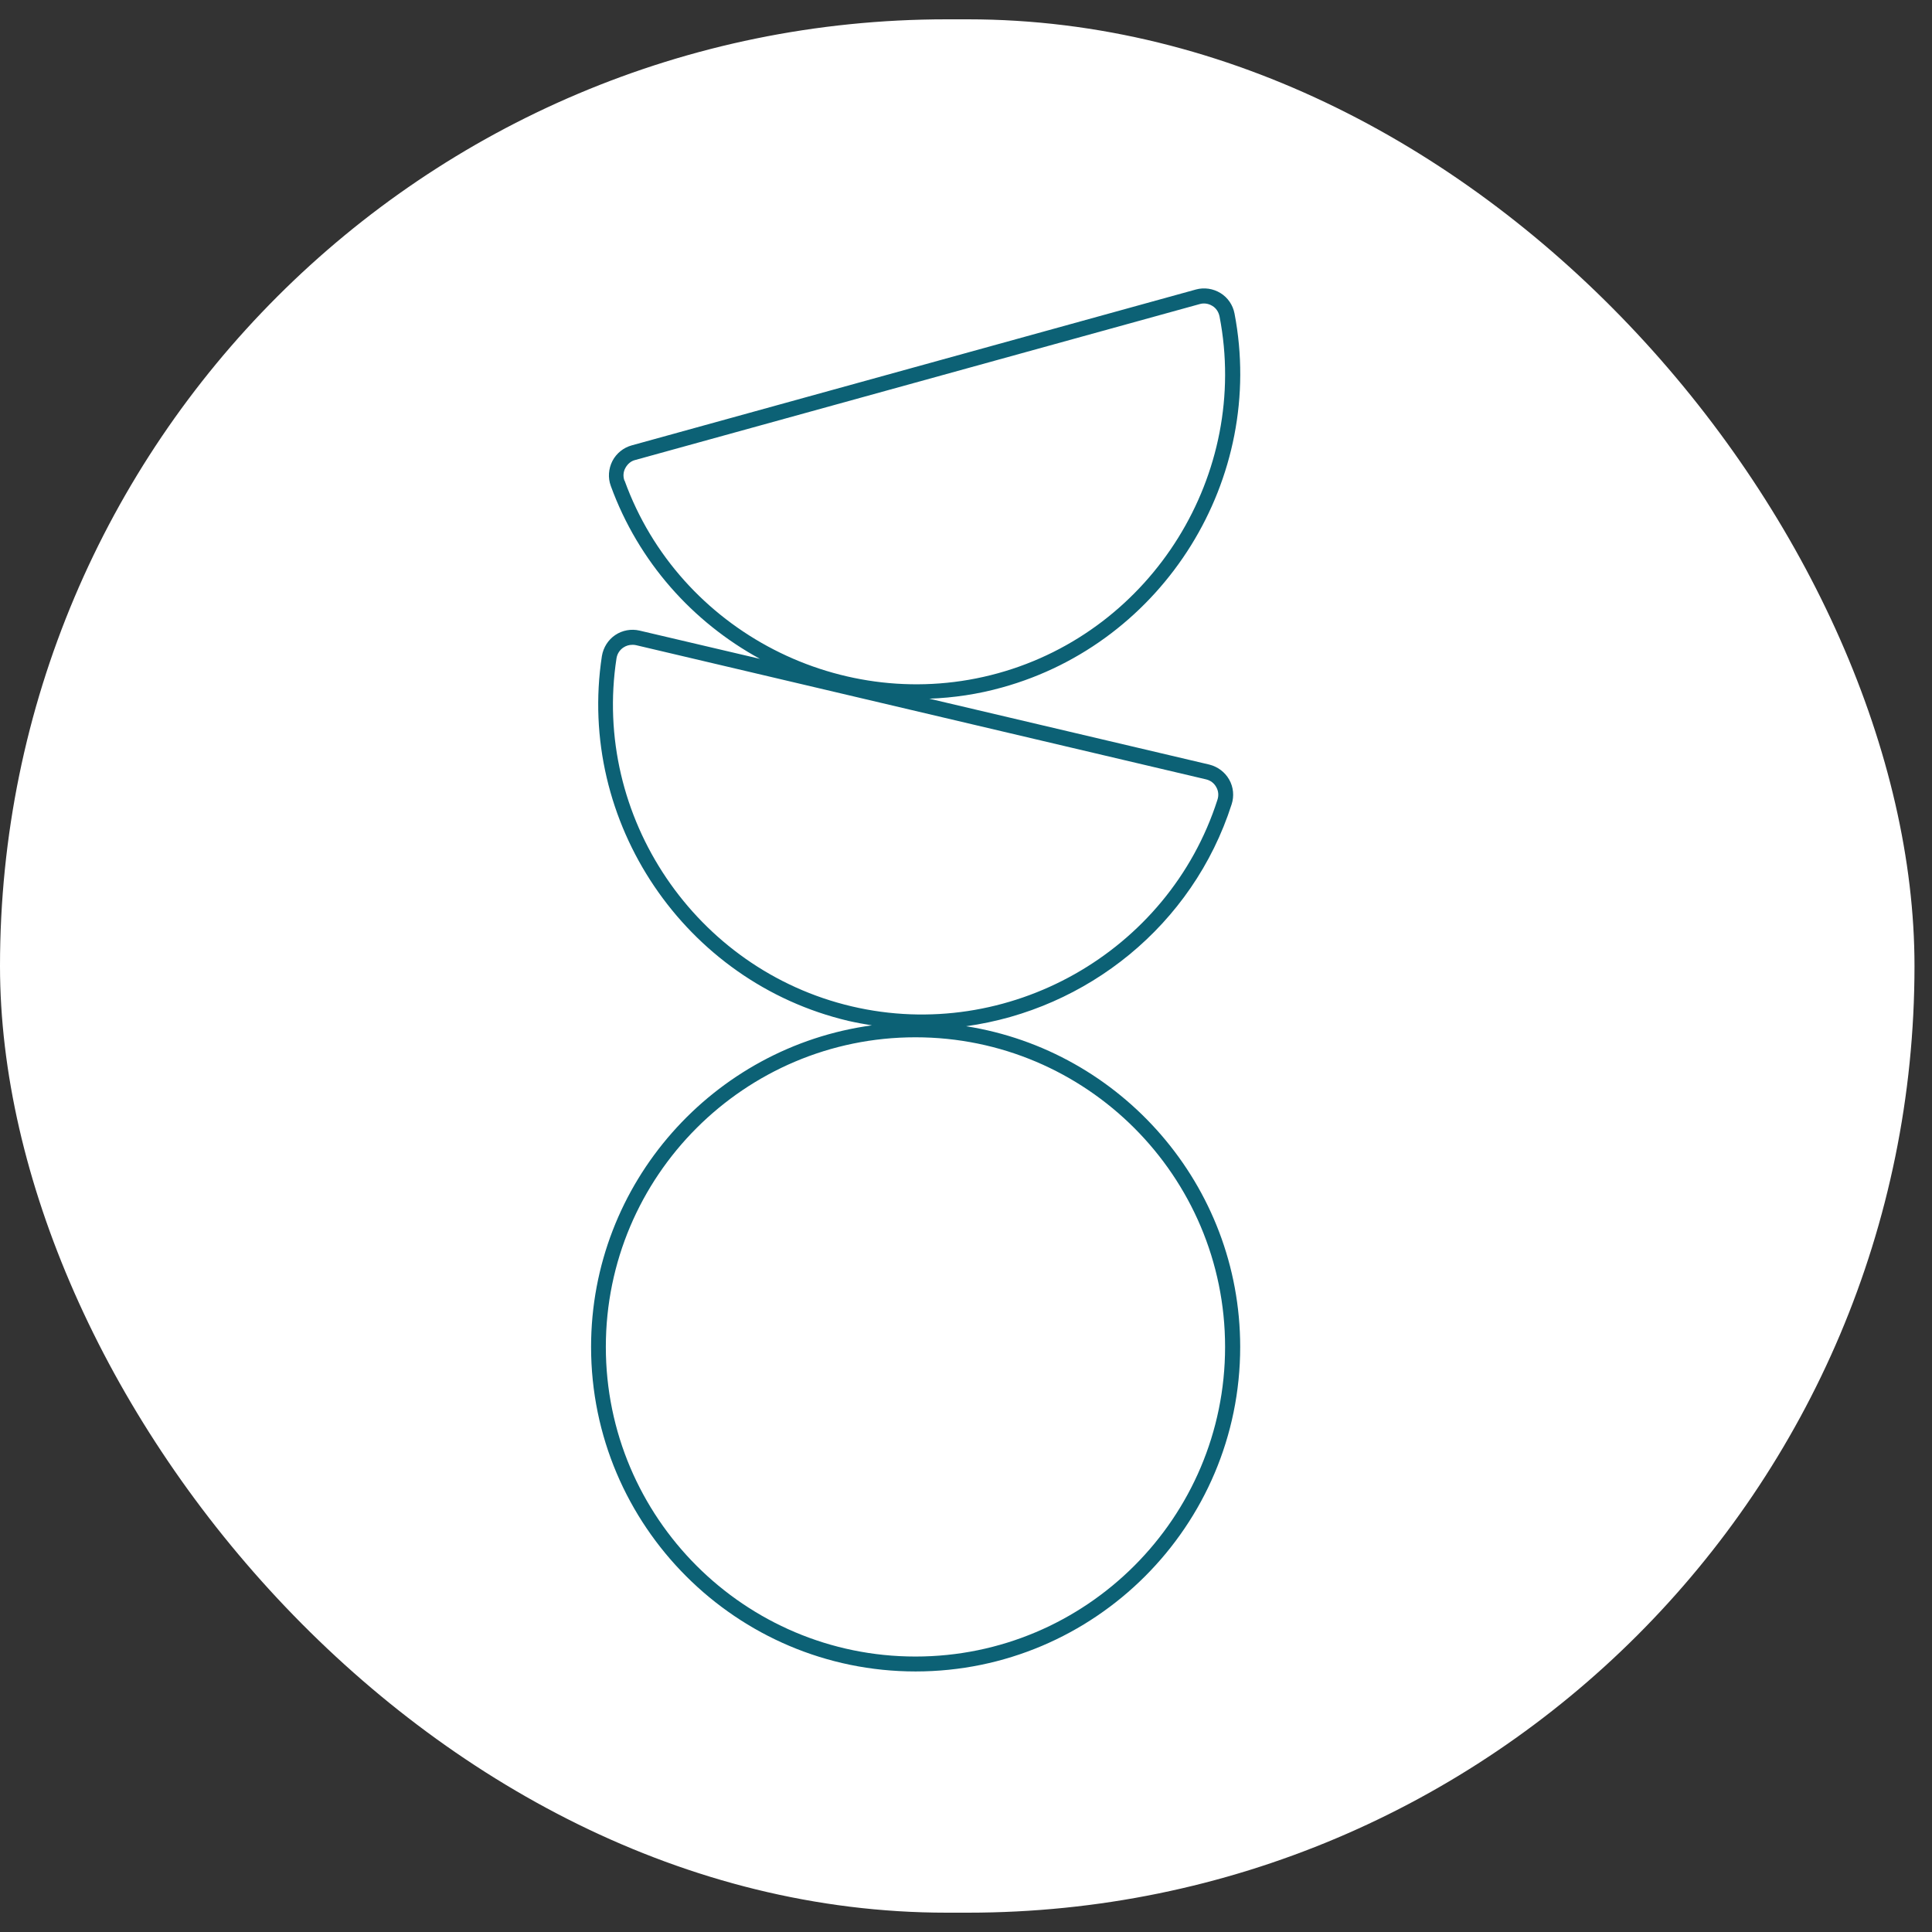
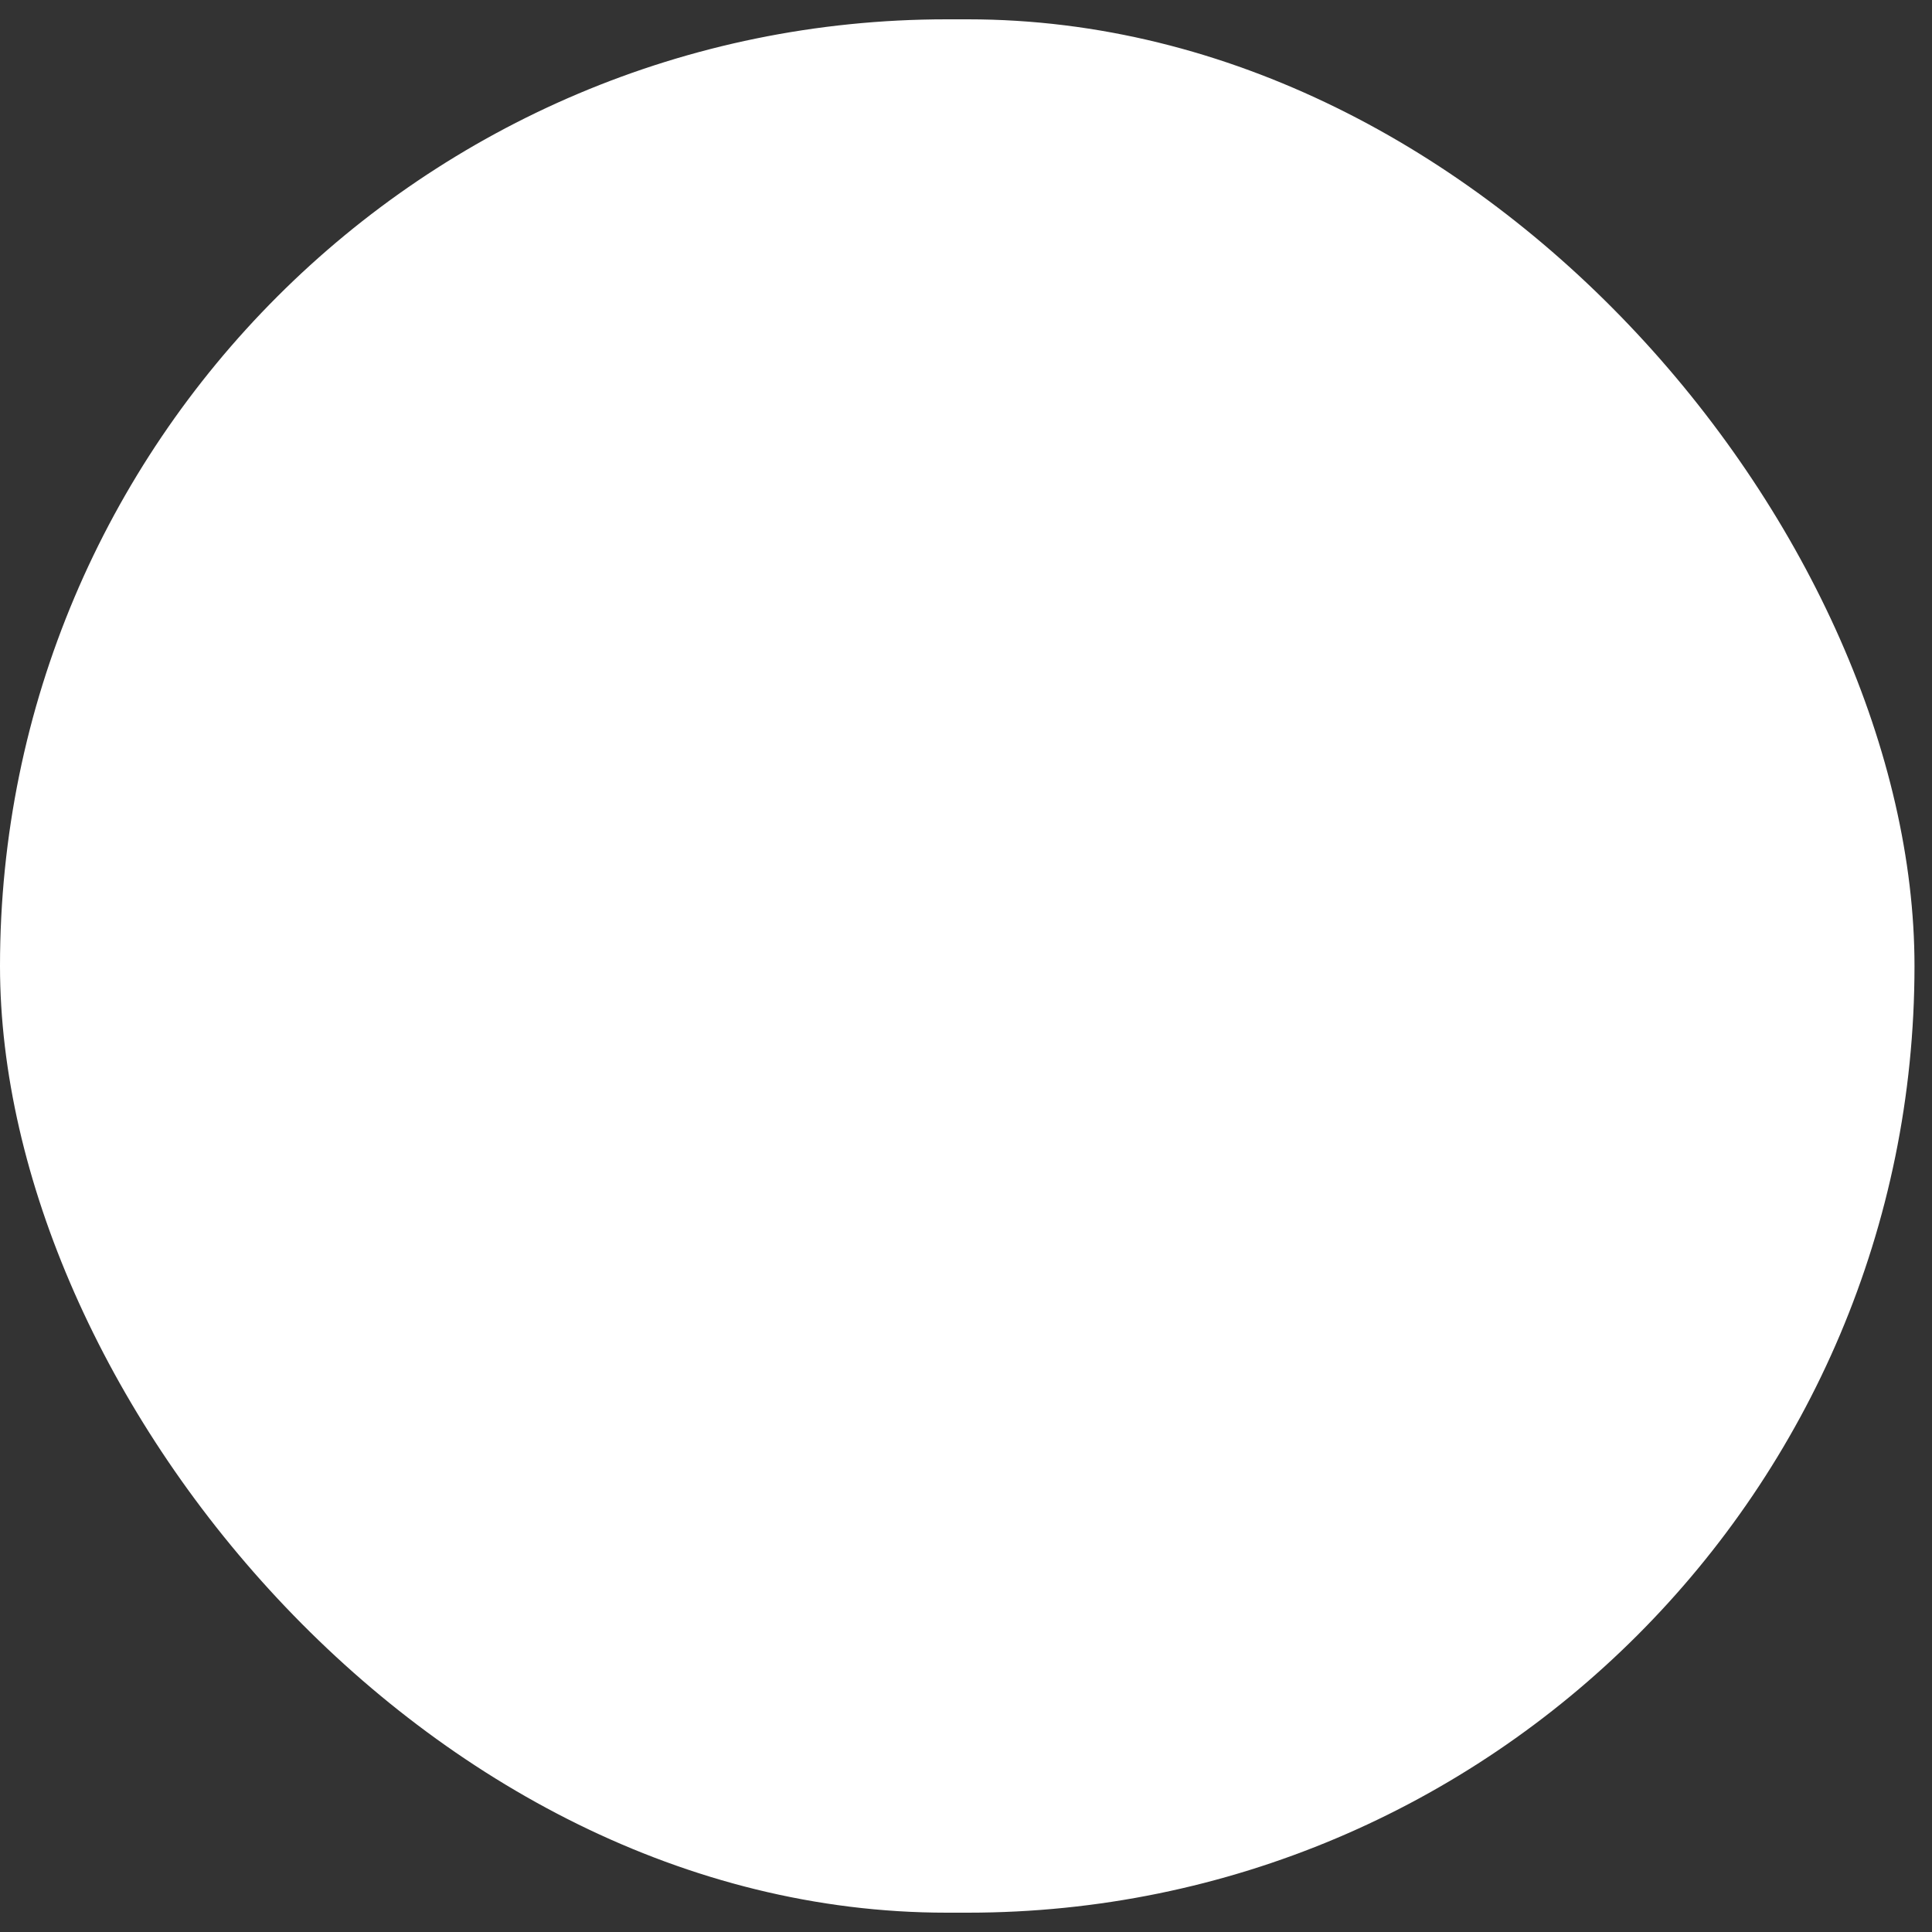
<svg xmlns="http://www.w3.org/2000/svg" width="50" height="50" viewBox="0 0 50 50" fill="none">
  <rect x="0" y="0" width="50" height="50" fill="#333333" stroke="none" />
  <rect y="0.5" width="49.547" height="49" rx="24.5" fill="white" />
  <g clip-path="url(#clip0_5453_37587)">
    <g clip-path="url(#clip1_5453_37587)">
      <path d="M25.003 26.559C28.122 26.127 30.868 23.956 31.875 20.814C31.944 20.602 31.921 20.368 31.811 20.175C31.7 19.981 31.516 19.843 31.3 19.788L24.051 18.082C24.676 18.059 25.306 17.967 25.932 17.792C30.127 16.633 32.768 12.382 31.949 8.113C31.907 7.893 31.774 7.699 31.585 7.584C31.397 7.469 31.167 7.433 30.951 7.492L16.346 11.527C16.134 11.586 15.95 11.734 15.849 11.931C15.748 12.129 15.729 12.364 15.807 12.575C16.525 14.549 17.933 16.104 19.667 17.051L16.553 16.32C16.336 16.269 16.106 16.311 15.922 16.435C15.738 16.559 15.614 16.757 15.577 16.978C14.92 21.274 17.721 25.423 21.958 26.421C22.16 26.467 22.362 26.504 22.565 26.536C18.466 27.093 15.297 30.612 15.297 34.858C15.297 39.49 19.064 43.257 23.696 43.257C28.329 43.257 32.096 39.49 32.096 34.858C32.096 30.672 29.014 27.19 25.003 26.559ZM16.162 12.442C16.12 12.332 16.129 12.212 16.185 12.111C16.24 12.01 16.327 11.931 16.442 11.904L31.047 7.87C31.158 7.837 31.277 7.856 31.374 7.916C31.475 7.975 31.539 8.077 31.562 8.192C32.349 12.263 29.828 16.32 25.826 17.424C21.824 18.528 17.578 16.343 16.166 12.442H16.162ZM15.955 17.037C15.973 16.922 16.037 16.821 16.134 16.757C16.203 16.711 16.281 16.688 16.364 16.688C16.396 16.688 16.428 16.688 16.461 16.697L31.213 20.17C31.328 20.198 31.42 20.267 31.475 20.368C31.535 20.469 31.544 20.589 31.507 20.699C30.242 24.646 26.084 26.996 22.04 26.044C17.997 25.092 15.324 21.136 15.955 17.037ZM23.692 42.871C19.271 42.871 15.679 39.278 15.679 34.858C15.679 30.437 19.271 26.845 23.692 26.845C28.112 26.845 31.705 30.437 31.705 34.858C31.705 39.278 28.112 42.871 23.692 42.871Z" fill="#0C6175" />
    </g>
  </g>
  <defs>
    <clipPath id="clip0_5453_37587">
      <rect x="2" y="3" width="44.953" height="44.953" rx="22.477" fill="white" />
    </clipPath>
    <clipPath id="clip1_5453_37587">
-       <rect width="46" height="46" fill="white" transform="translate(1 2)" />
-     </clipPath>
+       </clipPath>
  </defs>
</svg>